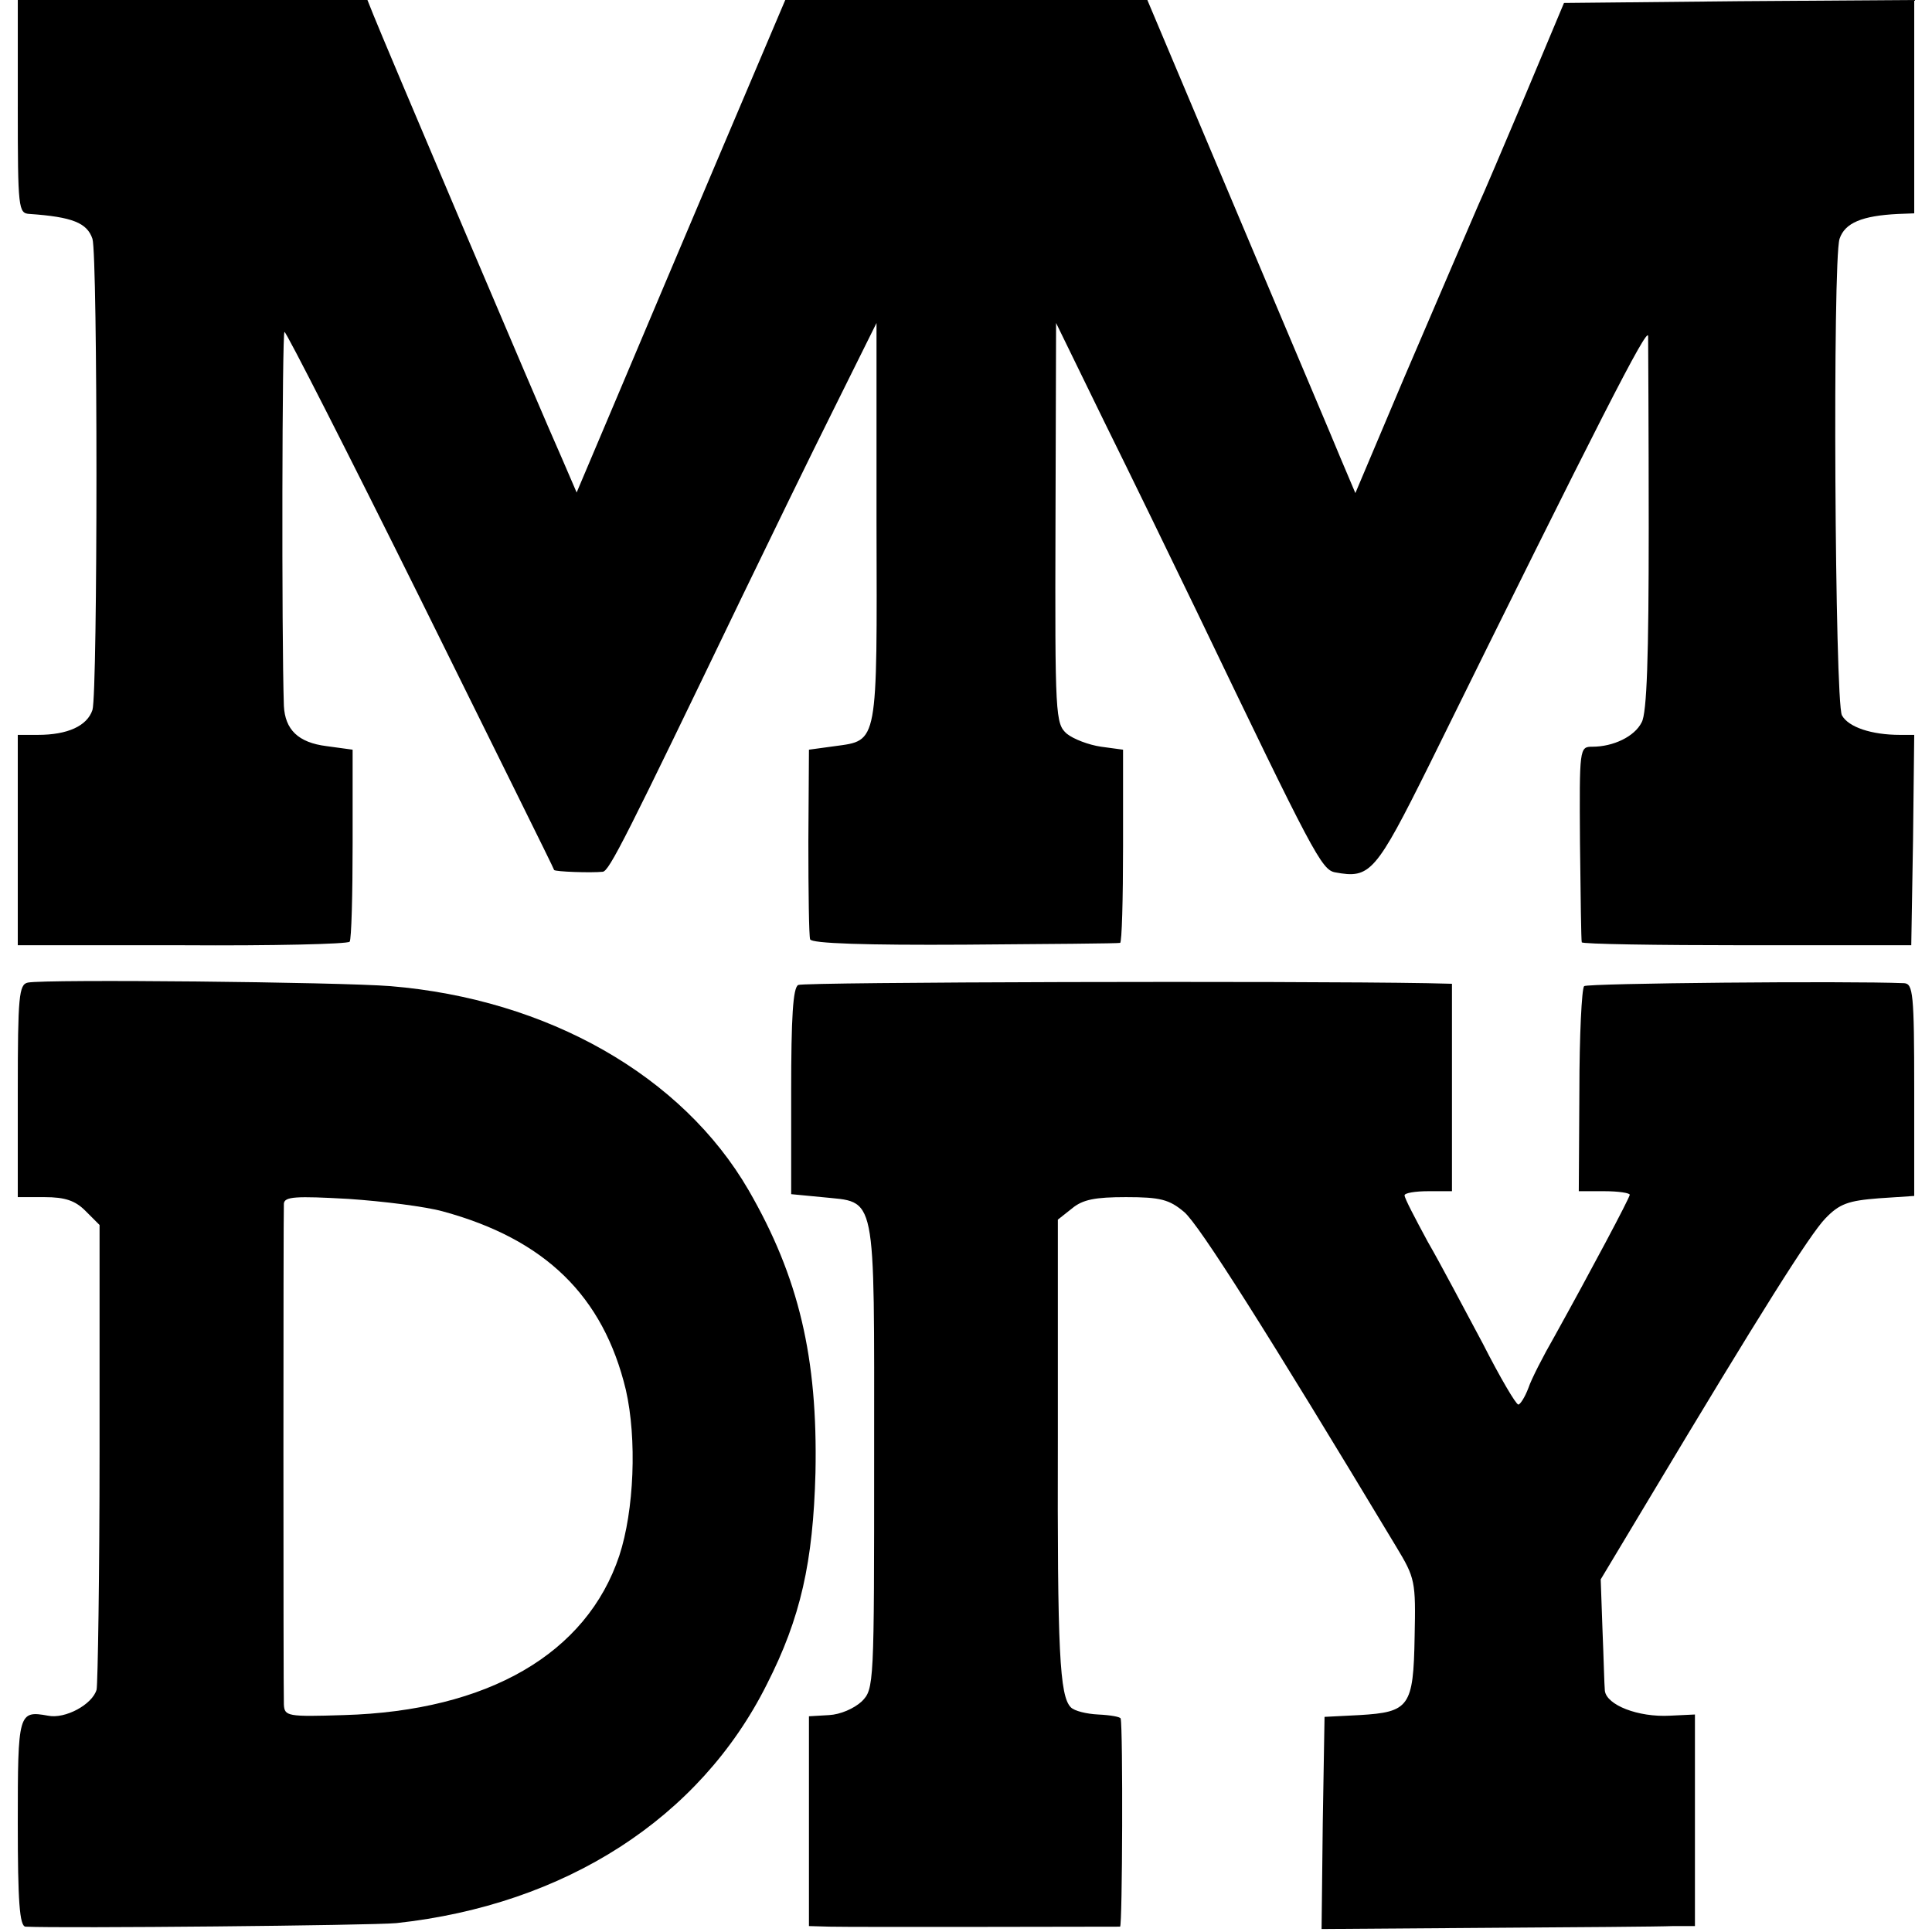
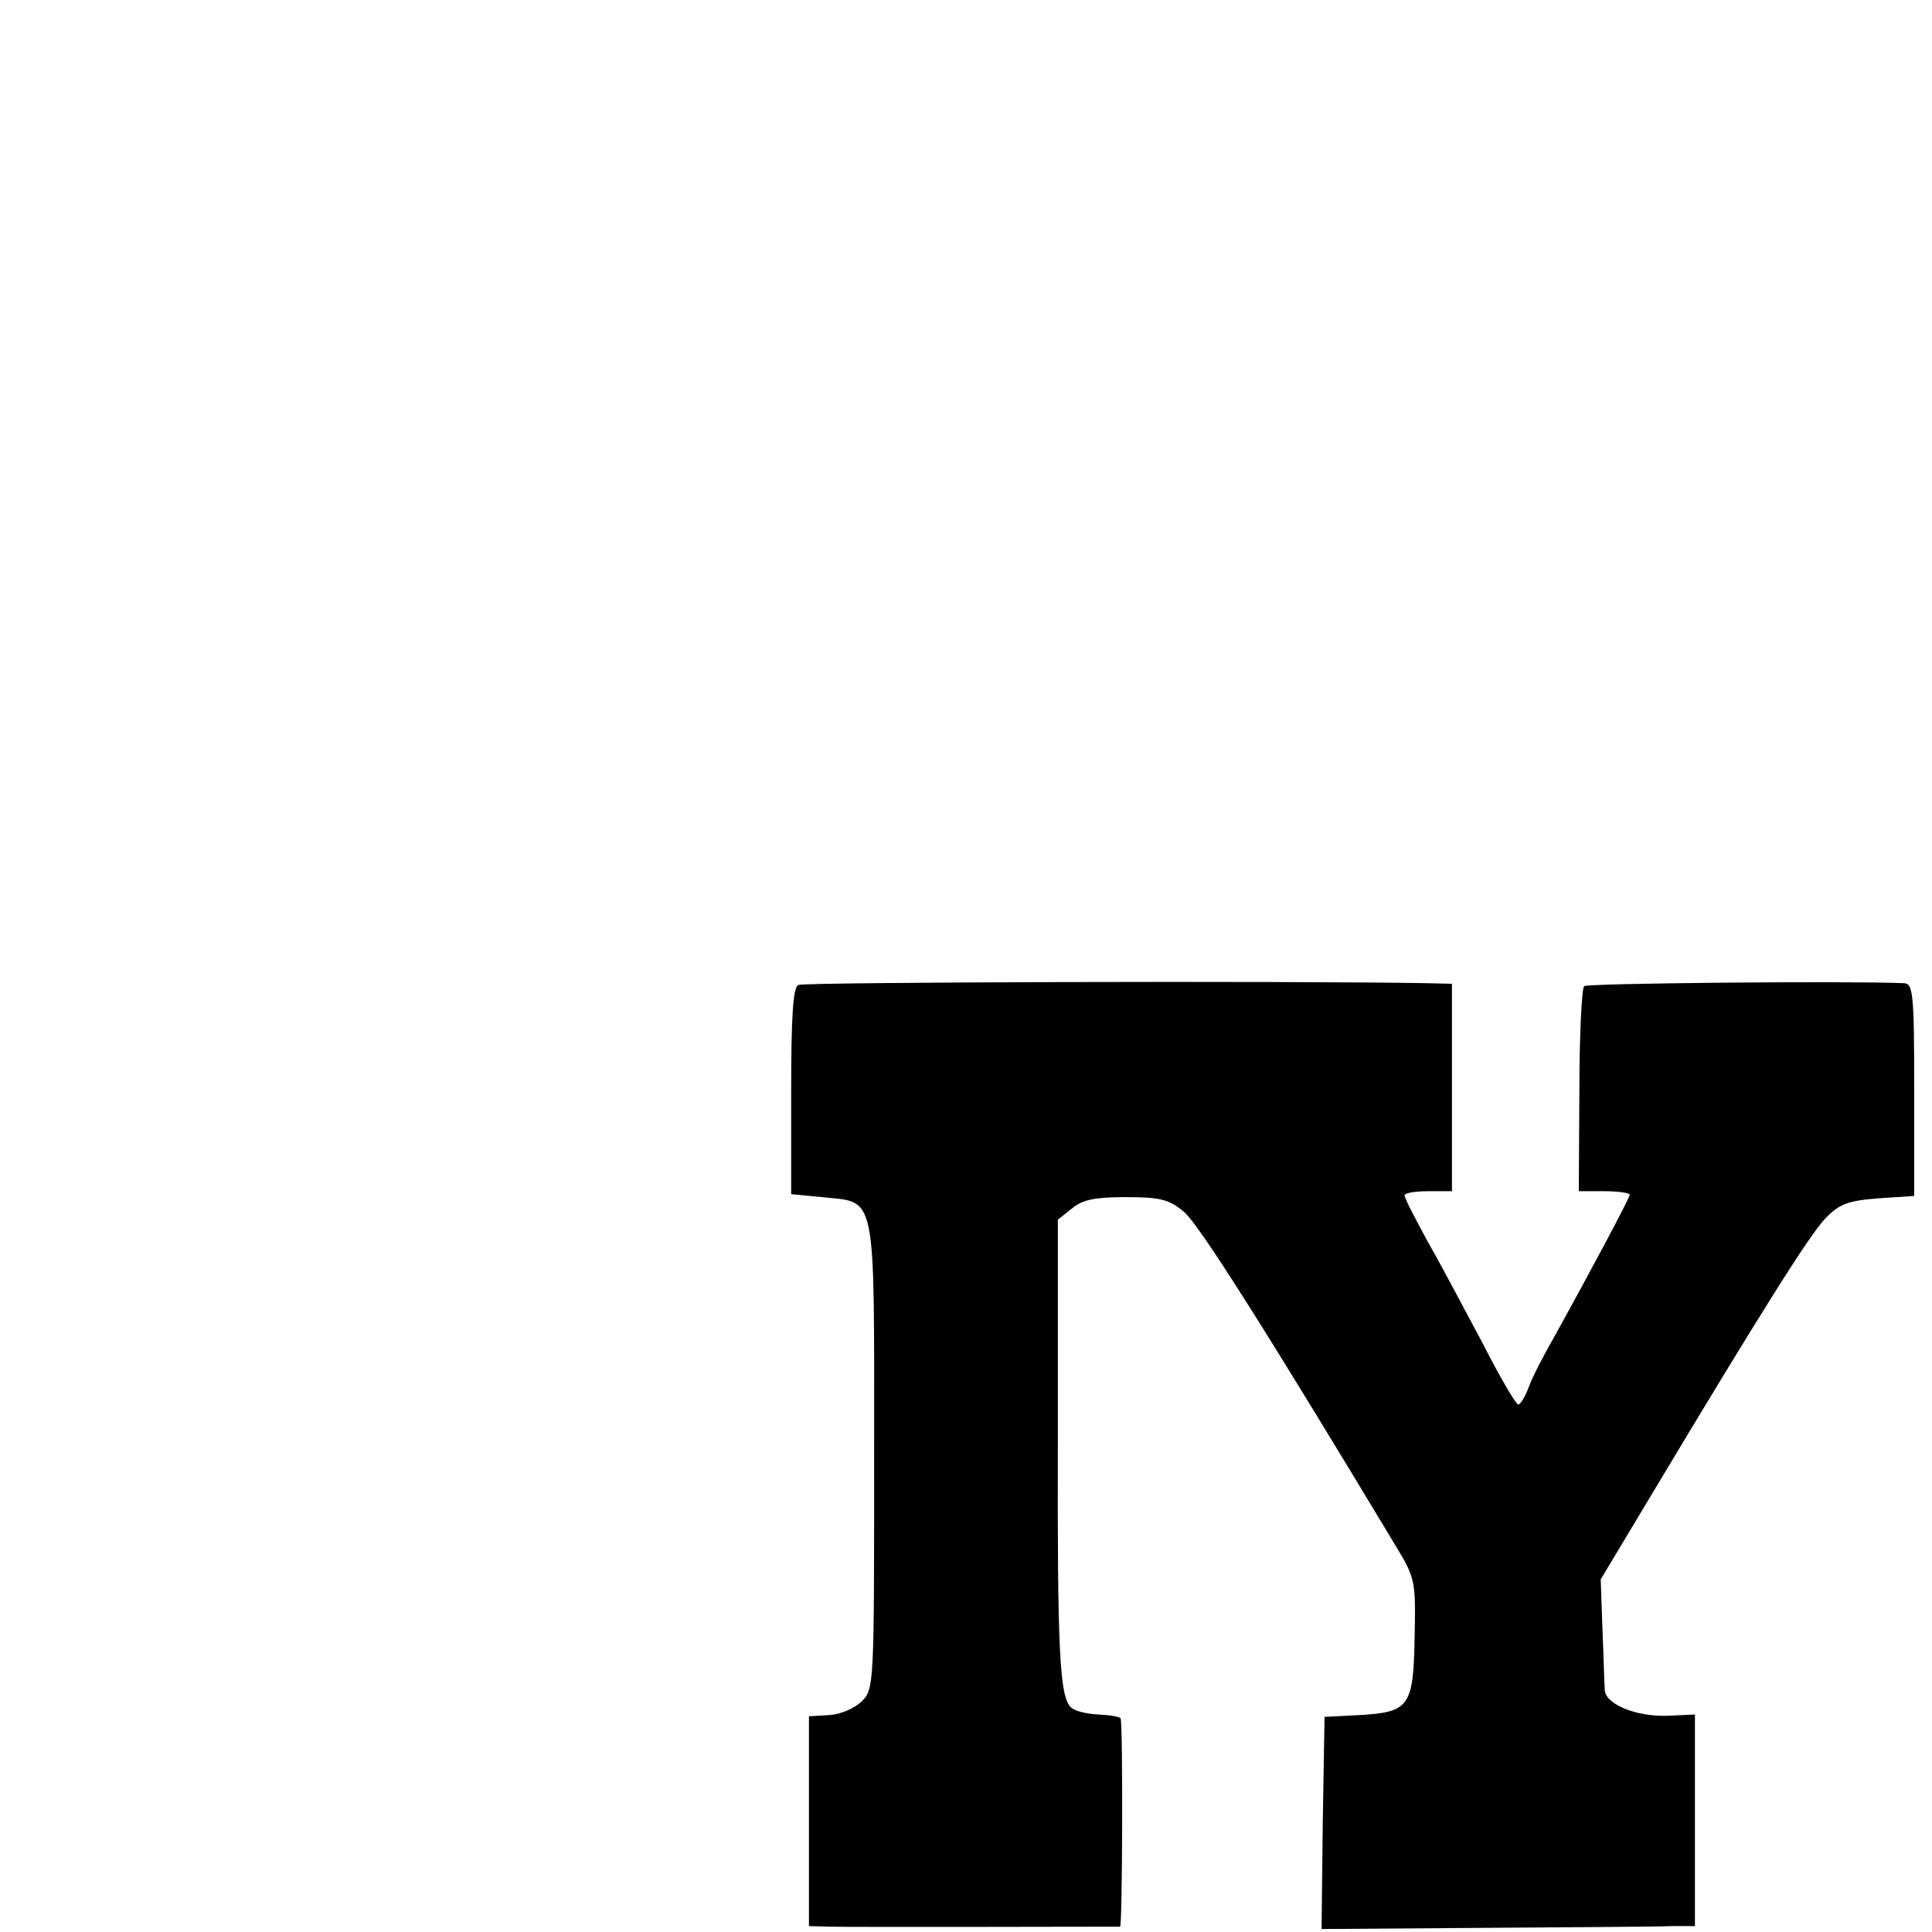
<svg xmlns="http://www.w3.org/2000/svg" version="1.0" width="326pt" height="326pt" viewBox="0 0 326 326" preserveAspectRatio="xMidYMid meet">
  <g transform="translate(0,326) scale(0.1,-0.1)" fill="#000000" stroke="none">
-     <path d="M30 3080 c0 -173 1 -180 20 -181 72 -5 97 -15 106 -42 9 -29 9 -766 0 -795 -9 -27 -42 -42 -92 -42 l-34 0 0 -178 0 -177 278 0 c152 -1 279 2 282 6 3 4 5 79 5 166 l0 158 -44 6 c-48 6 -70 28 -72 68 -4 121 -3 631 1 631 3 0 107 -204 230 -452 123 -249 225 -454 225 -456 2 -3 63 -5 82 -3 11 1 39 57 236 466 45 93 114 235 154 315 l72 145 0 -336 c1 -377 3 -368 -70 -378 l-44 -6 -1 -155 c0 -85 1 -160 3 -165 2 -7 95 -10 261 -9 141 1 259 2 262 3 3 0 5 74 5 164 l0 162 -37 5 c-21 3 -47 13 -58 22 -19 17 -20 29 -19 355 l1 338 81 -166 c45 -91 115 -235 156 -320 197 -410 211 -437 234 -441 59 -11 68 -1 159 182 288 584 368 740 369 723 0 -10 1 -156 1 -324 0 -215 -3 -313 -12 -328 -12 -24 -48 -41 -83 -41 -22 0 -22 -2 -21 -162 1 -90 2 -165 3 -168 0 -3 126 -5 279 -5 l277 0 3 178 2 177 -24 0 c-48 0 -87 13 -98 33 -12 23 -16 767 -4 804 9 27 38 39 99 42 l27 1 0 180 0 180 -295 -2 -296 -3 -65 -155 c-36 -85 -72 -170 -80 -187 -32 -74 -46 -107 -125 -291 l-82 -194 -25 59 c-13 32 -73 173 -132 313 -59 140 -127 301 -151 358 l-43 102 -306 0 -305 0 -107 -252 c-59 -139 -138 -326 -176 -416 l-69 -163 -25 58 c-35 78 -306 717 -318 748 l-10 25 -295 0 -295 0 0 -180z" />
-     <path d="M47 1602 c-15 -3 -17 -23 -17 -183 l0 -179 45 0 c35 0 52 -6 69 -23 l24 -24 0 -382 c0 -211 -3 -391 -5 -402 -7 -25 -53 -50 -82 -44 -50 9 -51 5 -51 -181 0 -132 3 -174 13 -175 63 -3 584 2 626 6 285 31 512 177 625 403 57 112 78 206 82 357 4 194 -28 330 -113 477 -112 193 -339 322 -604 344 -88 7 -582 12 -612 6z m700 -386 c173 -47 271 -143 309 -301 19 -83 14 -204 -11 -280 -55 -165 -221 -262 -465 -269 -95 -3 -100 -2 -101 18 -1 29 -1 828 0 845 1 12 20 13 109 8 59 -4 130 -13 159 -21z" />
    <path d="M1347 1598 c-9 -4 -12 -55 -12 -180 l0 -173 52 -5 c93 -10 88 16 88 -435 0 -389 0 -395 -21 -416 -13 -12 -36 -22 -55 -23 l-34 -2 0 -177 0 -177 35 -1 c39 -1 482 0 490 0 4 1 5 335 1 351 0 3 -17 6 -38 7 -20 1 -40 6 -46 12 -19 19 -23 93 -22 455 l0 368 24 19 c18 15 39 19 91 19 58 0 73 -4 98 -25 25 -21 139 -201 358 -565 32 -53 33 -58 31 -152 -2 -118 -9 -127 -93 -132 l-59 -3 -3 -179 -2 -179 277 2 c153 1 295 2 316 3 l37 0 0 178 0 179 -42 -2 c-54 -3 -107 18 -110 42 -1 10 -2 56 -4 103 l-3 85 78 130 c194 324 275 452 301 479 24 25 39 30 90 34 l60 4 0 179 c0 163 -2 179 -17 180 -96 4 -535 0 -540 -5 -4 -4 -8 -84 -8 -177 l-1 -169 43 0 c24 0 43 -3 43 -6 0 -5 -66 -129 -127 -239 -19 -33 -39 -72 -44 -87 -6 -16 -14 -28 -17 -28 -4 0 -31 46 -60 103 -30 56 -71 134 -93 172 -21 39 -39 73 -39 78 0 4 18 7 40 7 l40 0 0 175 0 175 -42 1 c-227 4 -1052 2 -1061 -3z" />
  </g>
</svg>